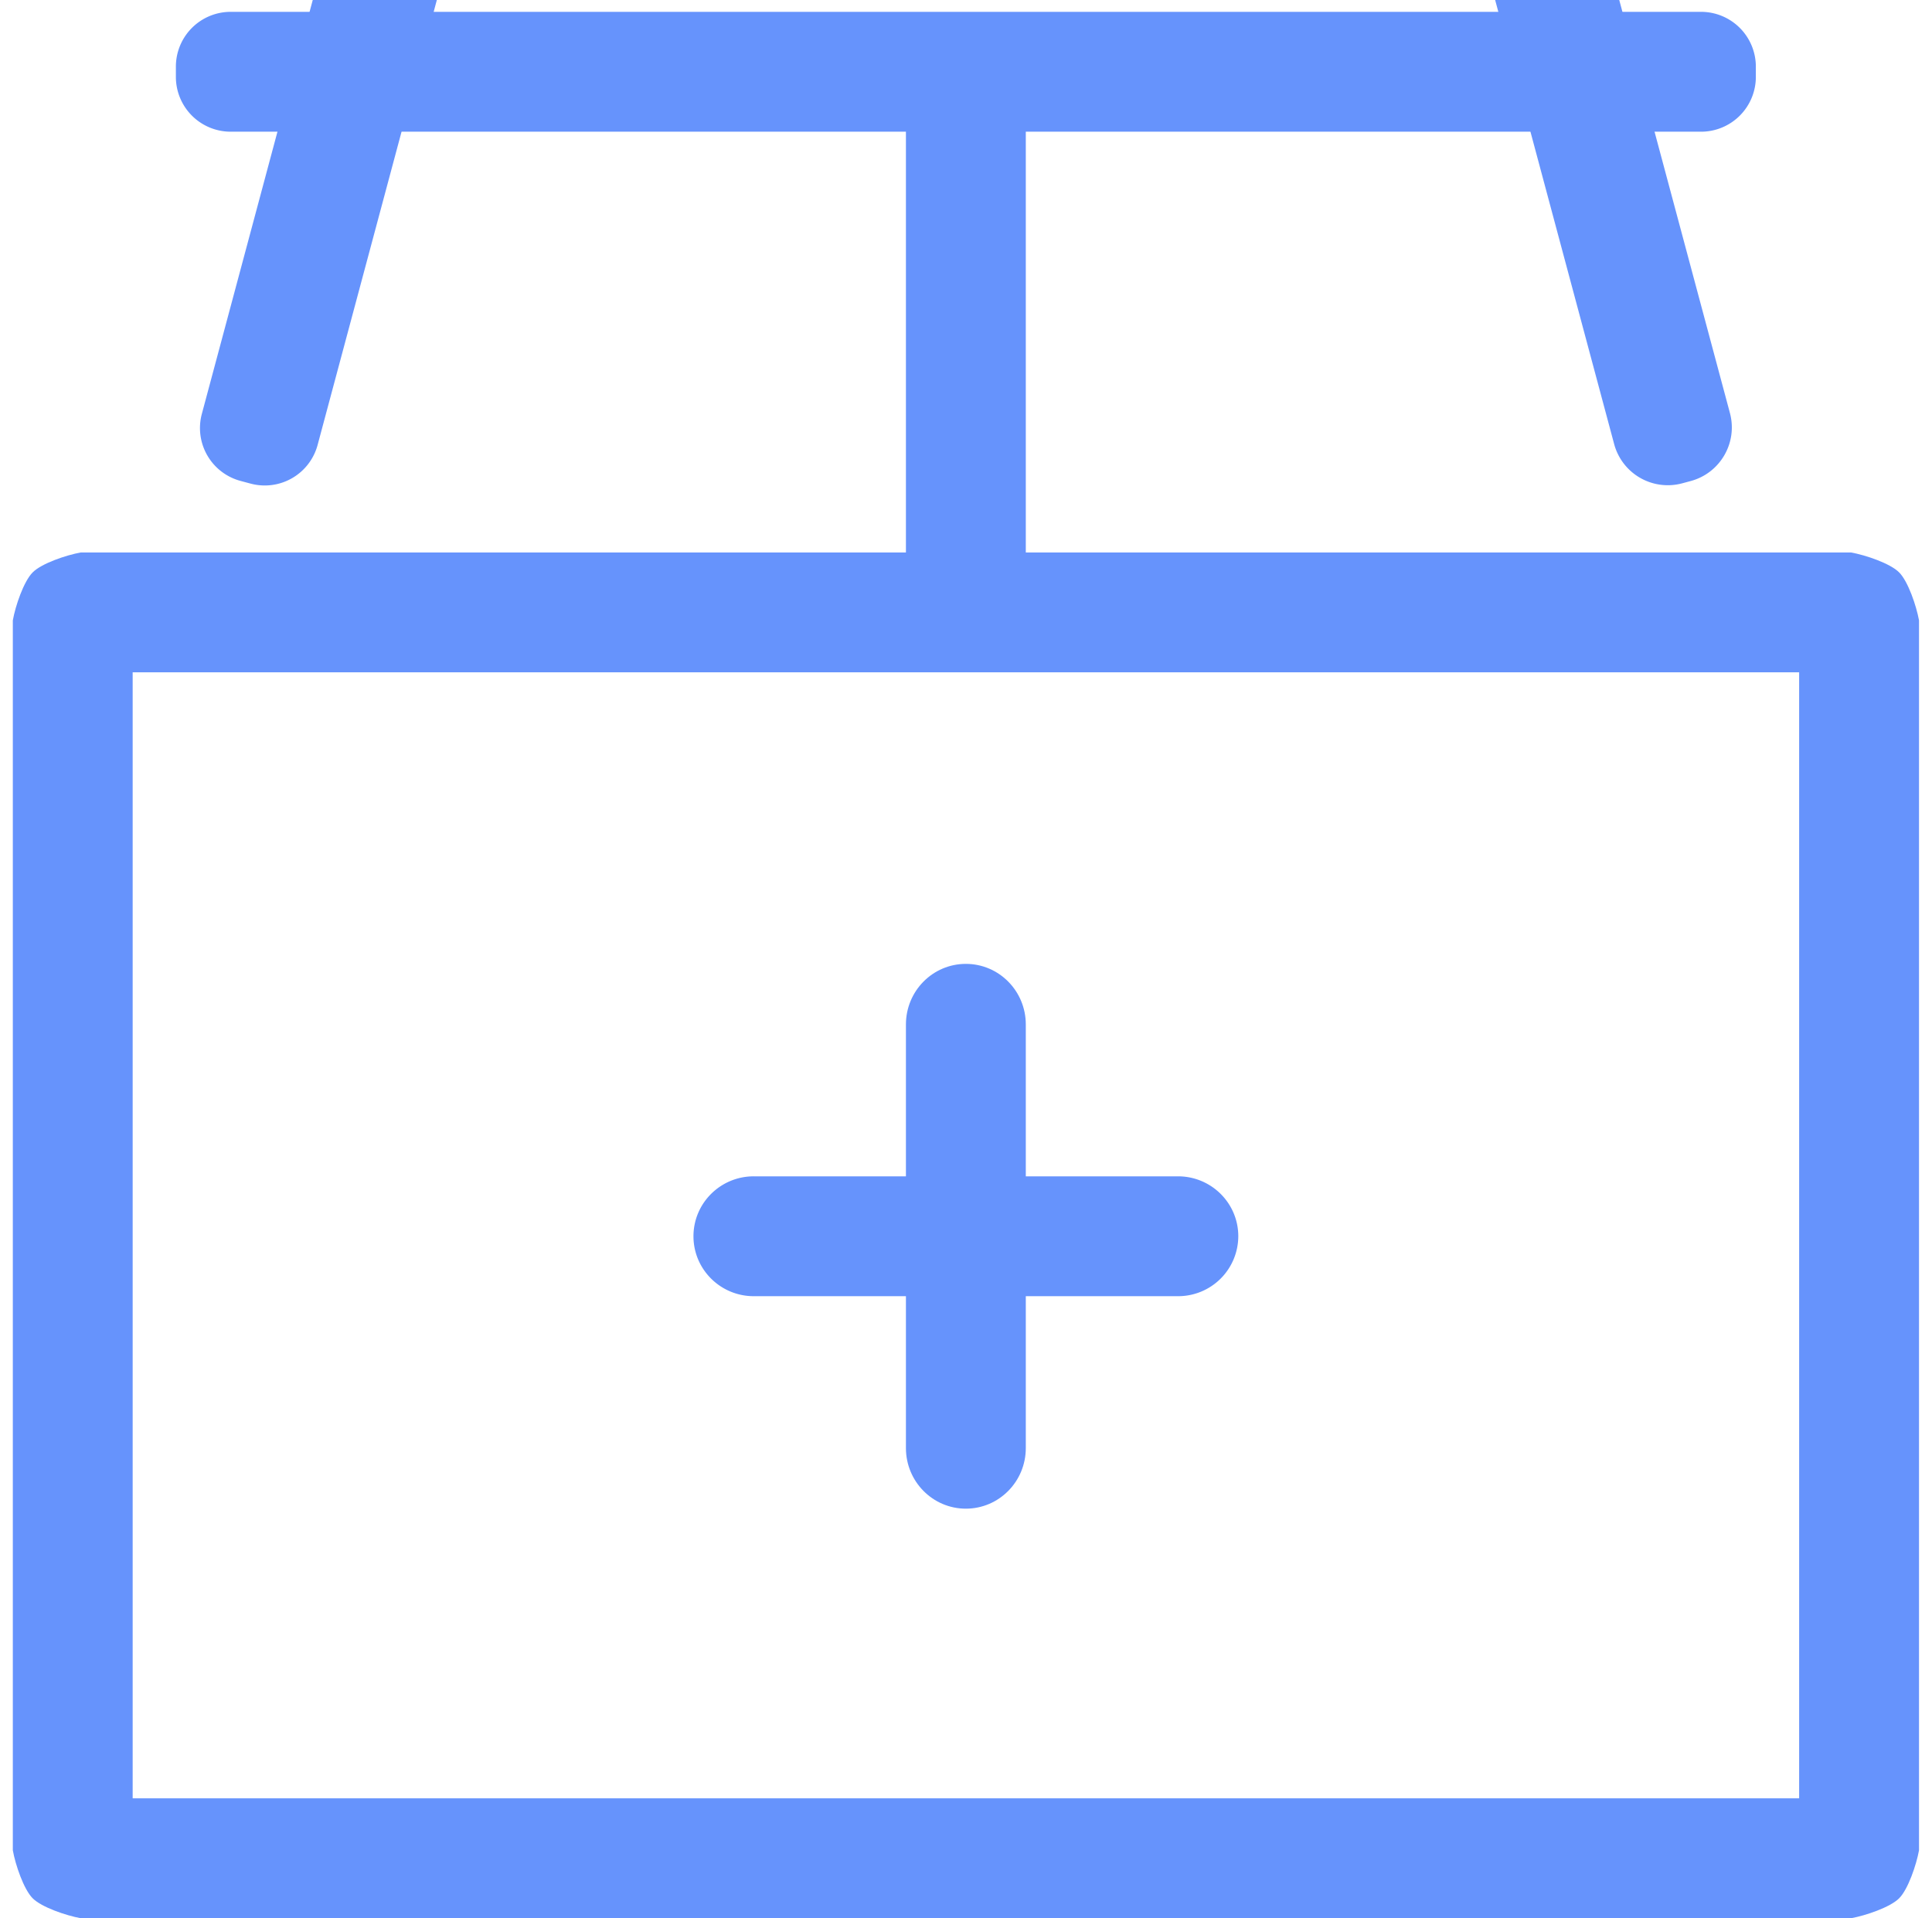
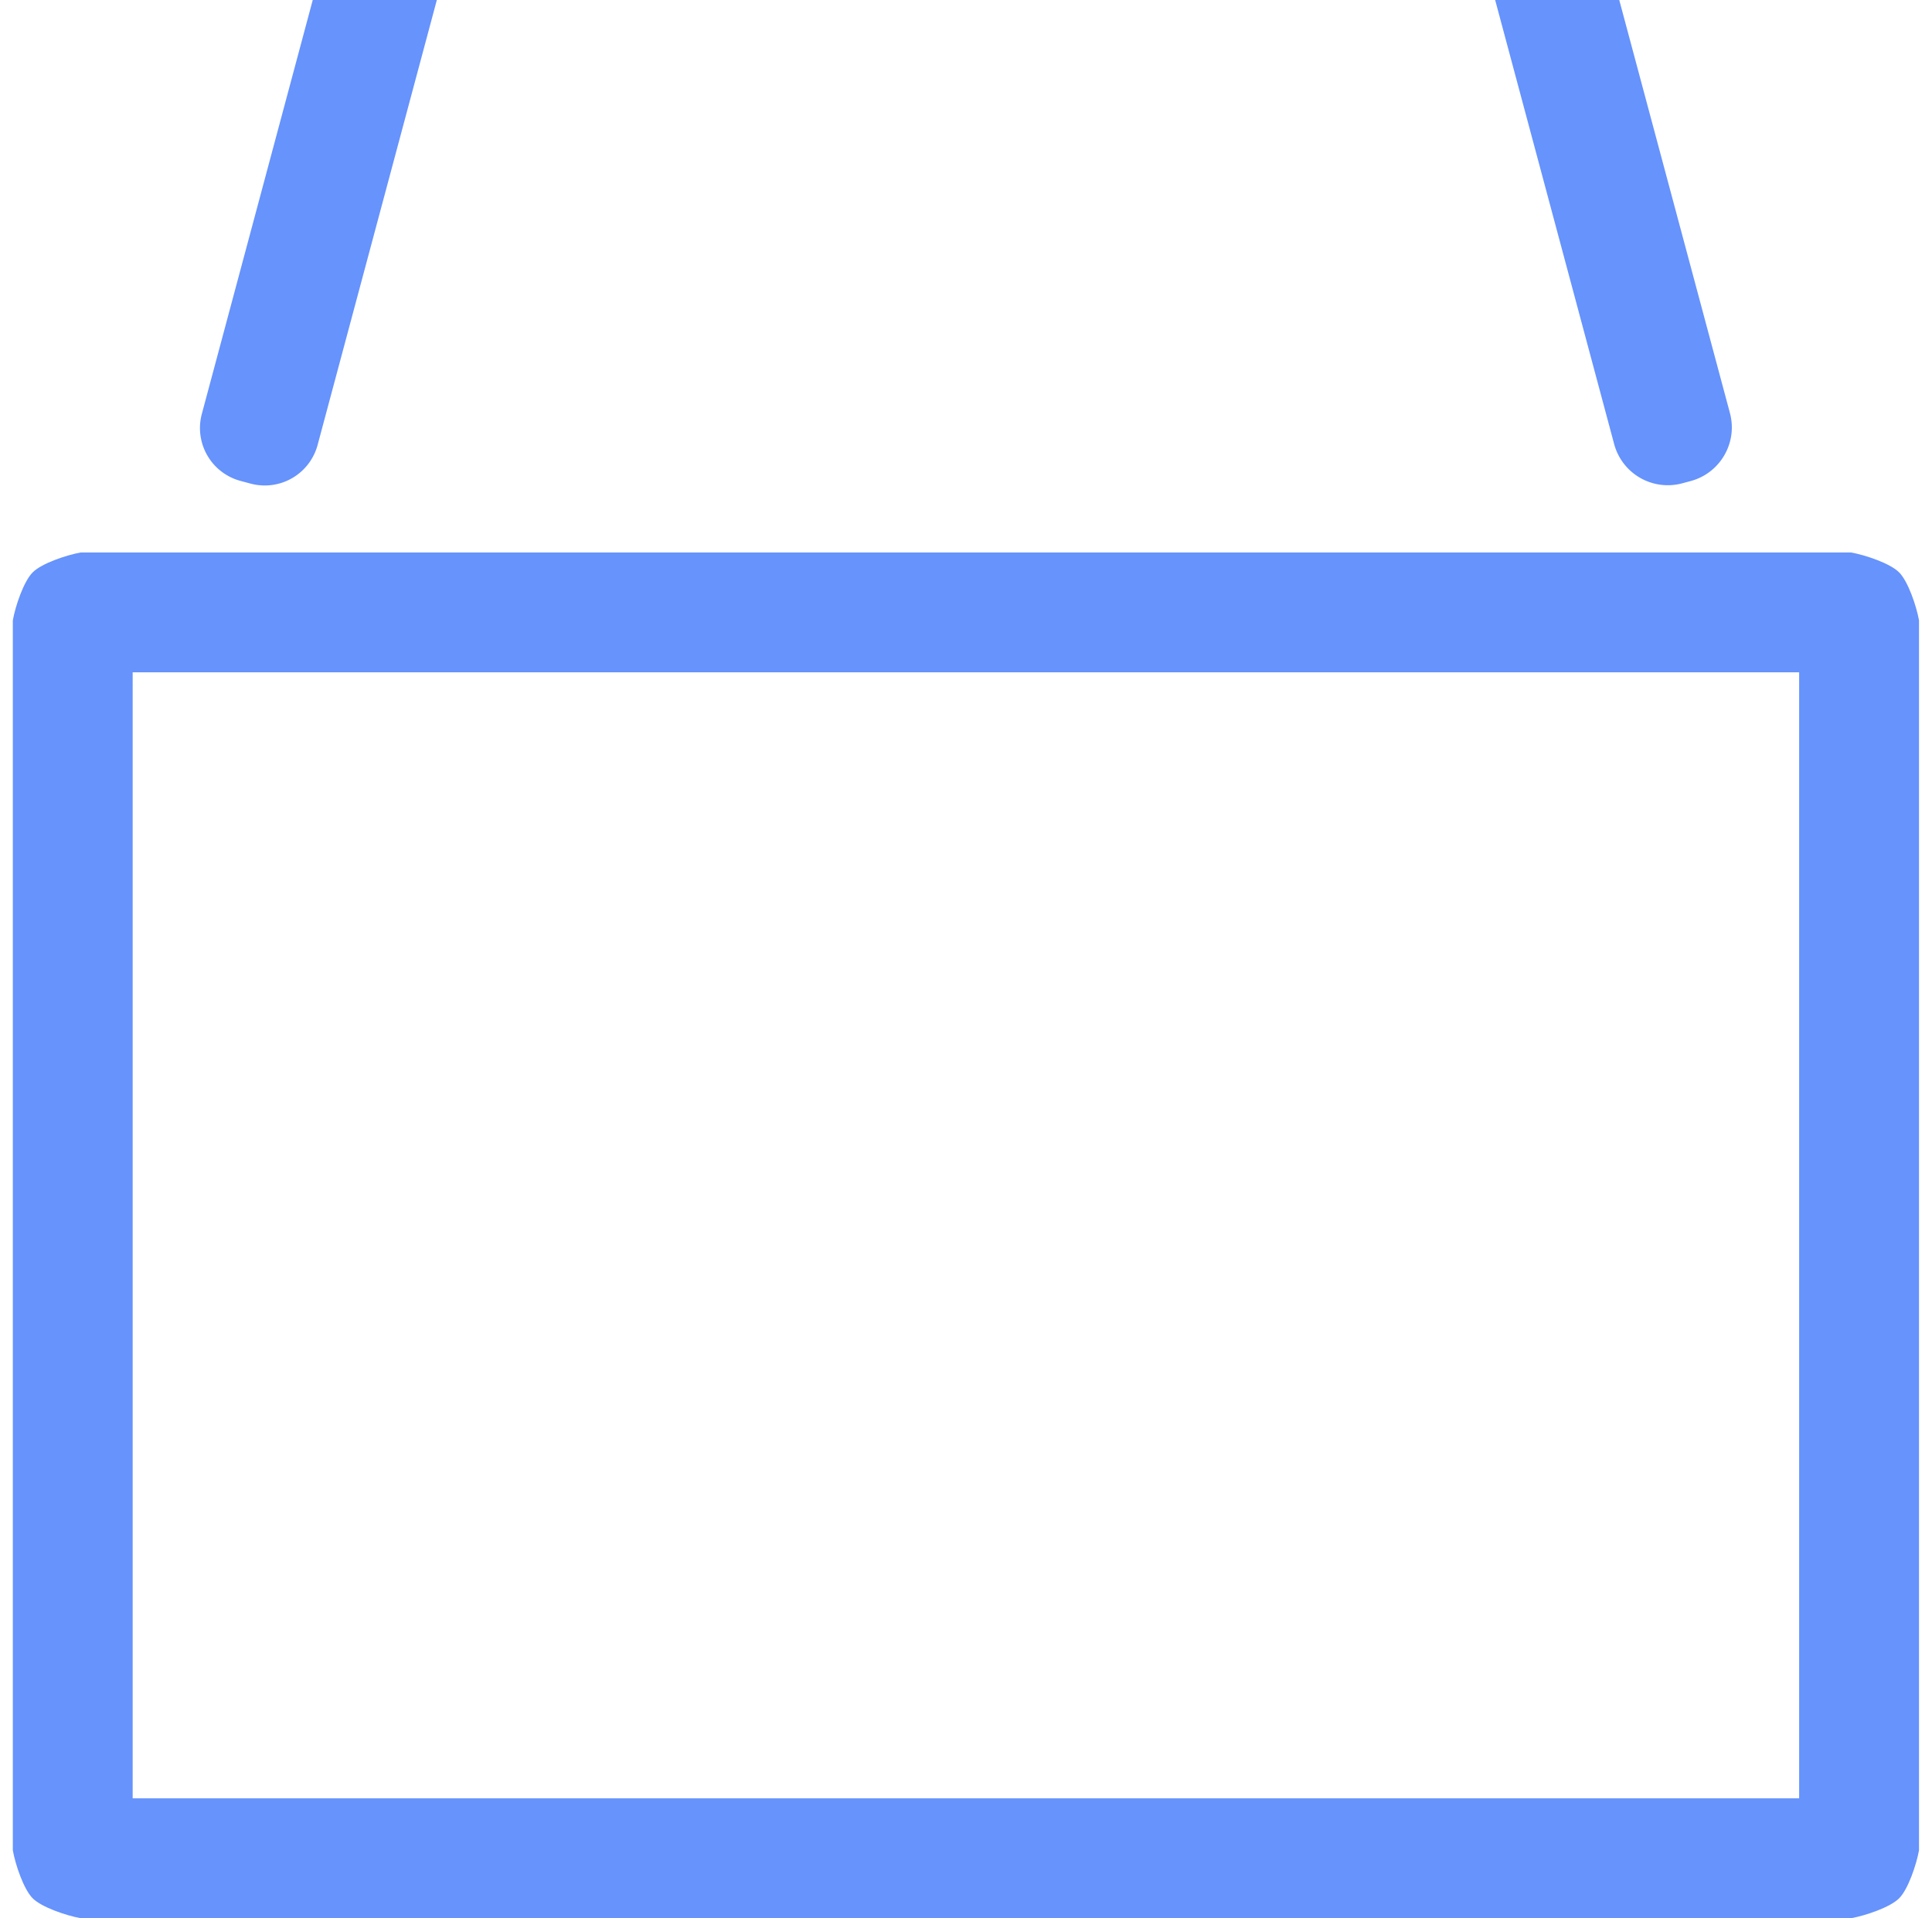
<svg xmlns="http://www.w3.org/2000/svg" width="70.5" height="70">
  <path d="M2.944 20.161h64.604c.528.096 1.424.397 1.752.726.328.328.63 1.224.726 1.751v44.884c-.096.528-.398 1.424-.726 1.752-.328.328-1.224.63-1.752.726H2.944c-.527-.096-1.423-.398-1.751-.726-.328-.328-.631-1.224-.725-1.752V22.638c.094-.527.397-1.423.725-1.751.328-.329 1.224-.63 1.751-.726Zm1.897 45.464h60.811V24.534H4.841v41.091Z" style="fill:#6693fc" />
-   <path d="M33.058 4.03h4.374v18.672h-4.374V4.03Z" style="fill:#6693fc" />
+   <path d="M33.058 4.03h4.374v18.672V4.03Z" style="fill:#6693fc" />
  <path d="M5.163.145h.38c1.103 0 1.997.894 1.997 1.997v20.857a1.997 1.997 0 0 1-1.997 1.997h-.38a1.997 1.997 0 0 1-1.997-1.997V2.142c0-1.103.894-1.997 1.997-1.997Z" style="transform-box:fill-box;transform-origin:50% 50%;fill:#6693fc" transform="rotate(15 0 0)" />
  <path d="M64.987.142h.32c1.119 0 2.027.908 2.027 2.027v20.797c0 1.12-.908 2.027-2.027 2.027h-.32a2.026 2.026 0 0 1-2.027-2.027V2.169c0-1.119.907-2.027 2.027-2.027Z" style="transform-box:fill-box;transform-origin:50% 50%;fill:#6693fc" transform="rotate(-15 0 0)" />
-   <path d="M8.418.432h53.654a2 2 0 0 1 2 2v.374a2 2 0 0 1-2 2H8.418a2 2 0 0 1-2-2v-.374a2 2 0 0 1 2-2ZM27.505 42.927h15.481c1.215 0 2.2.979 2.2 2.187a2.194 2.194 0 0 1-2.2 2.187H27.505c-1.215 0-2.2-.98-2.2-2.187 0-1.208.985-2.187 2.2-2.187Z" style="fill:#6693fc" />
-   <path d="M35.245 35.174c1.208 0 2.187.99 2.187 2.211v15.459c0 1.221-.979 2.211-2.187 2.211-1.208 0-2.187-.99-2.187-2.211V37.385c0-1.221.979-2.211 2.187-2.211Z" style="fill:#6693fc" />
</svg>